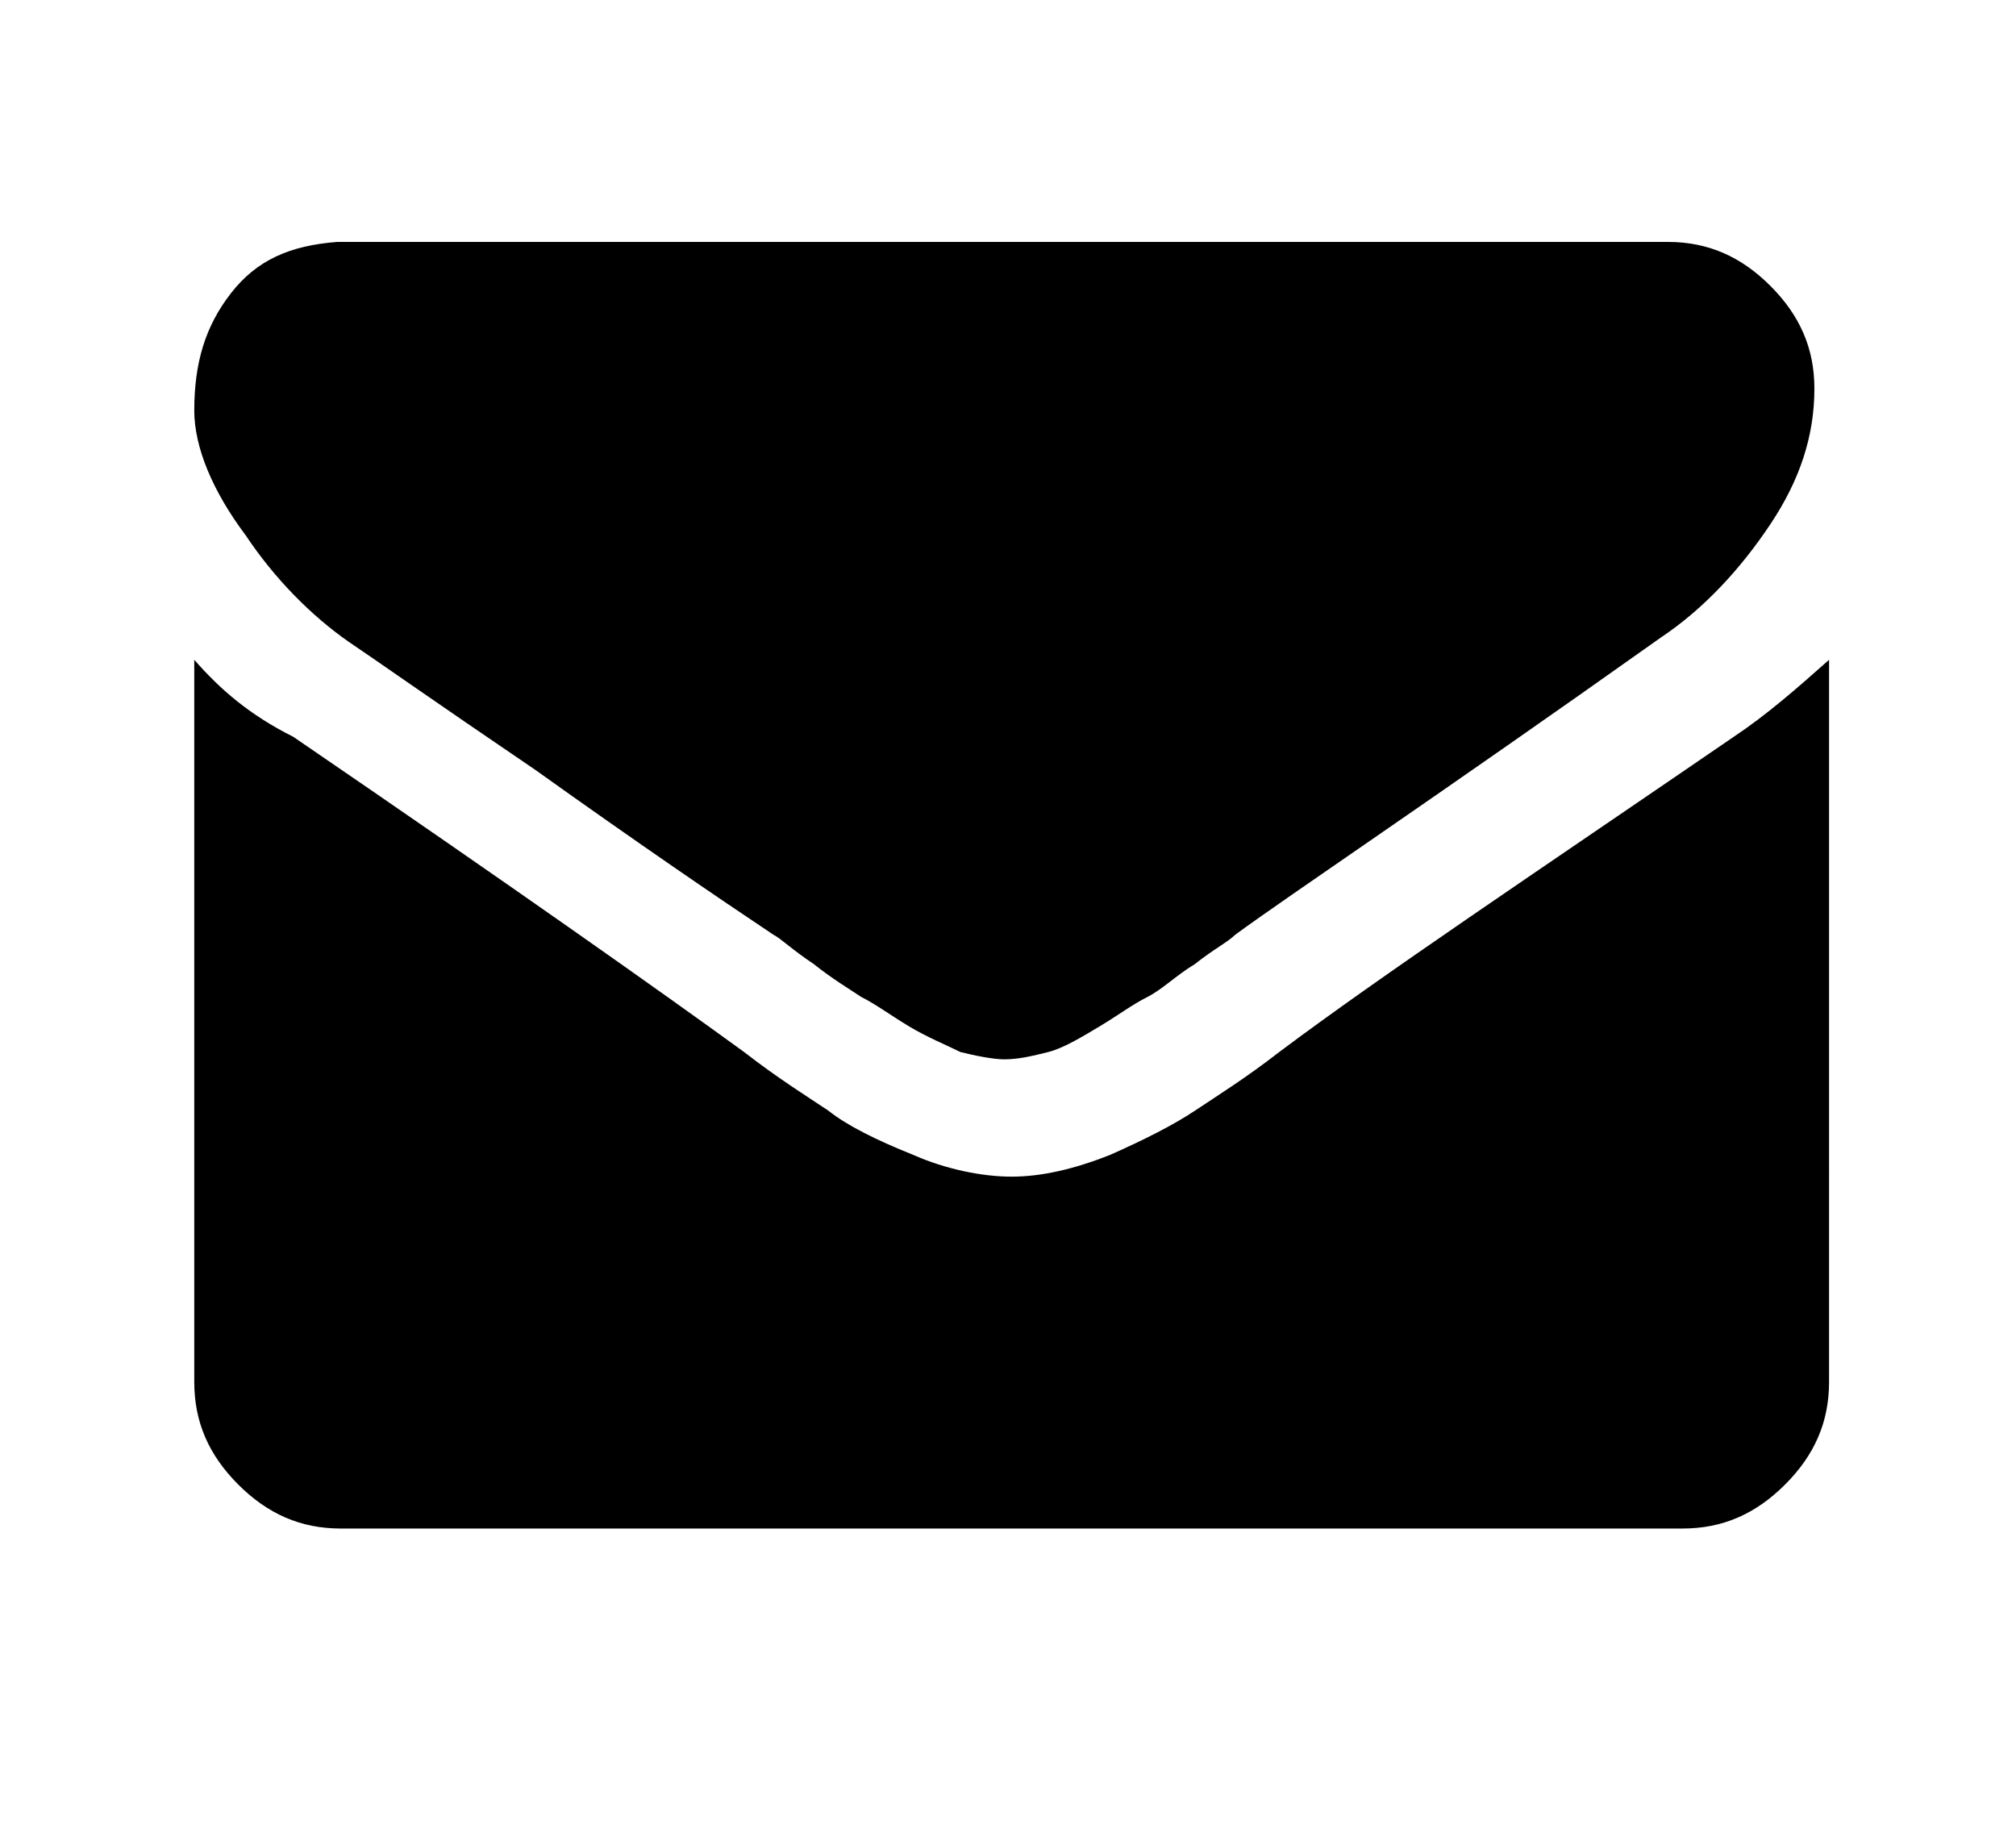
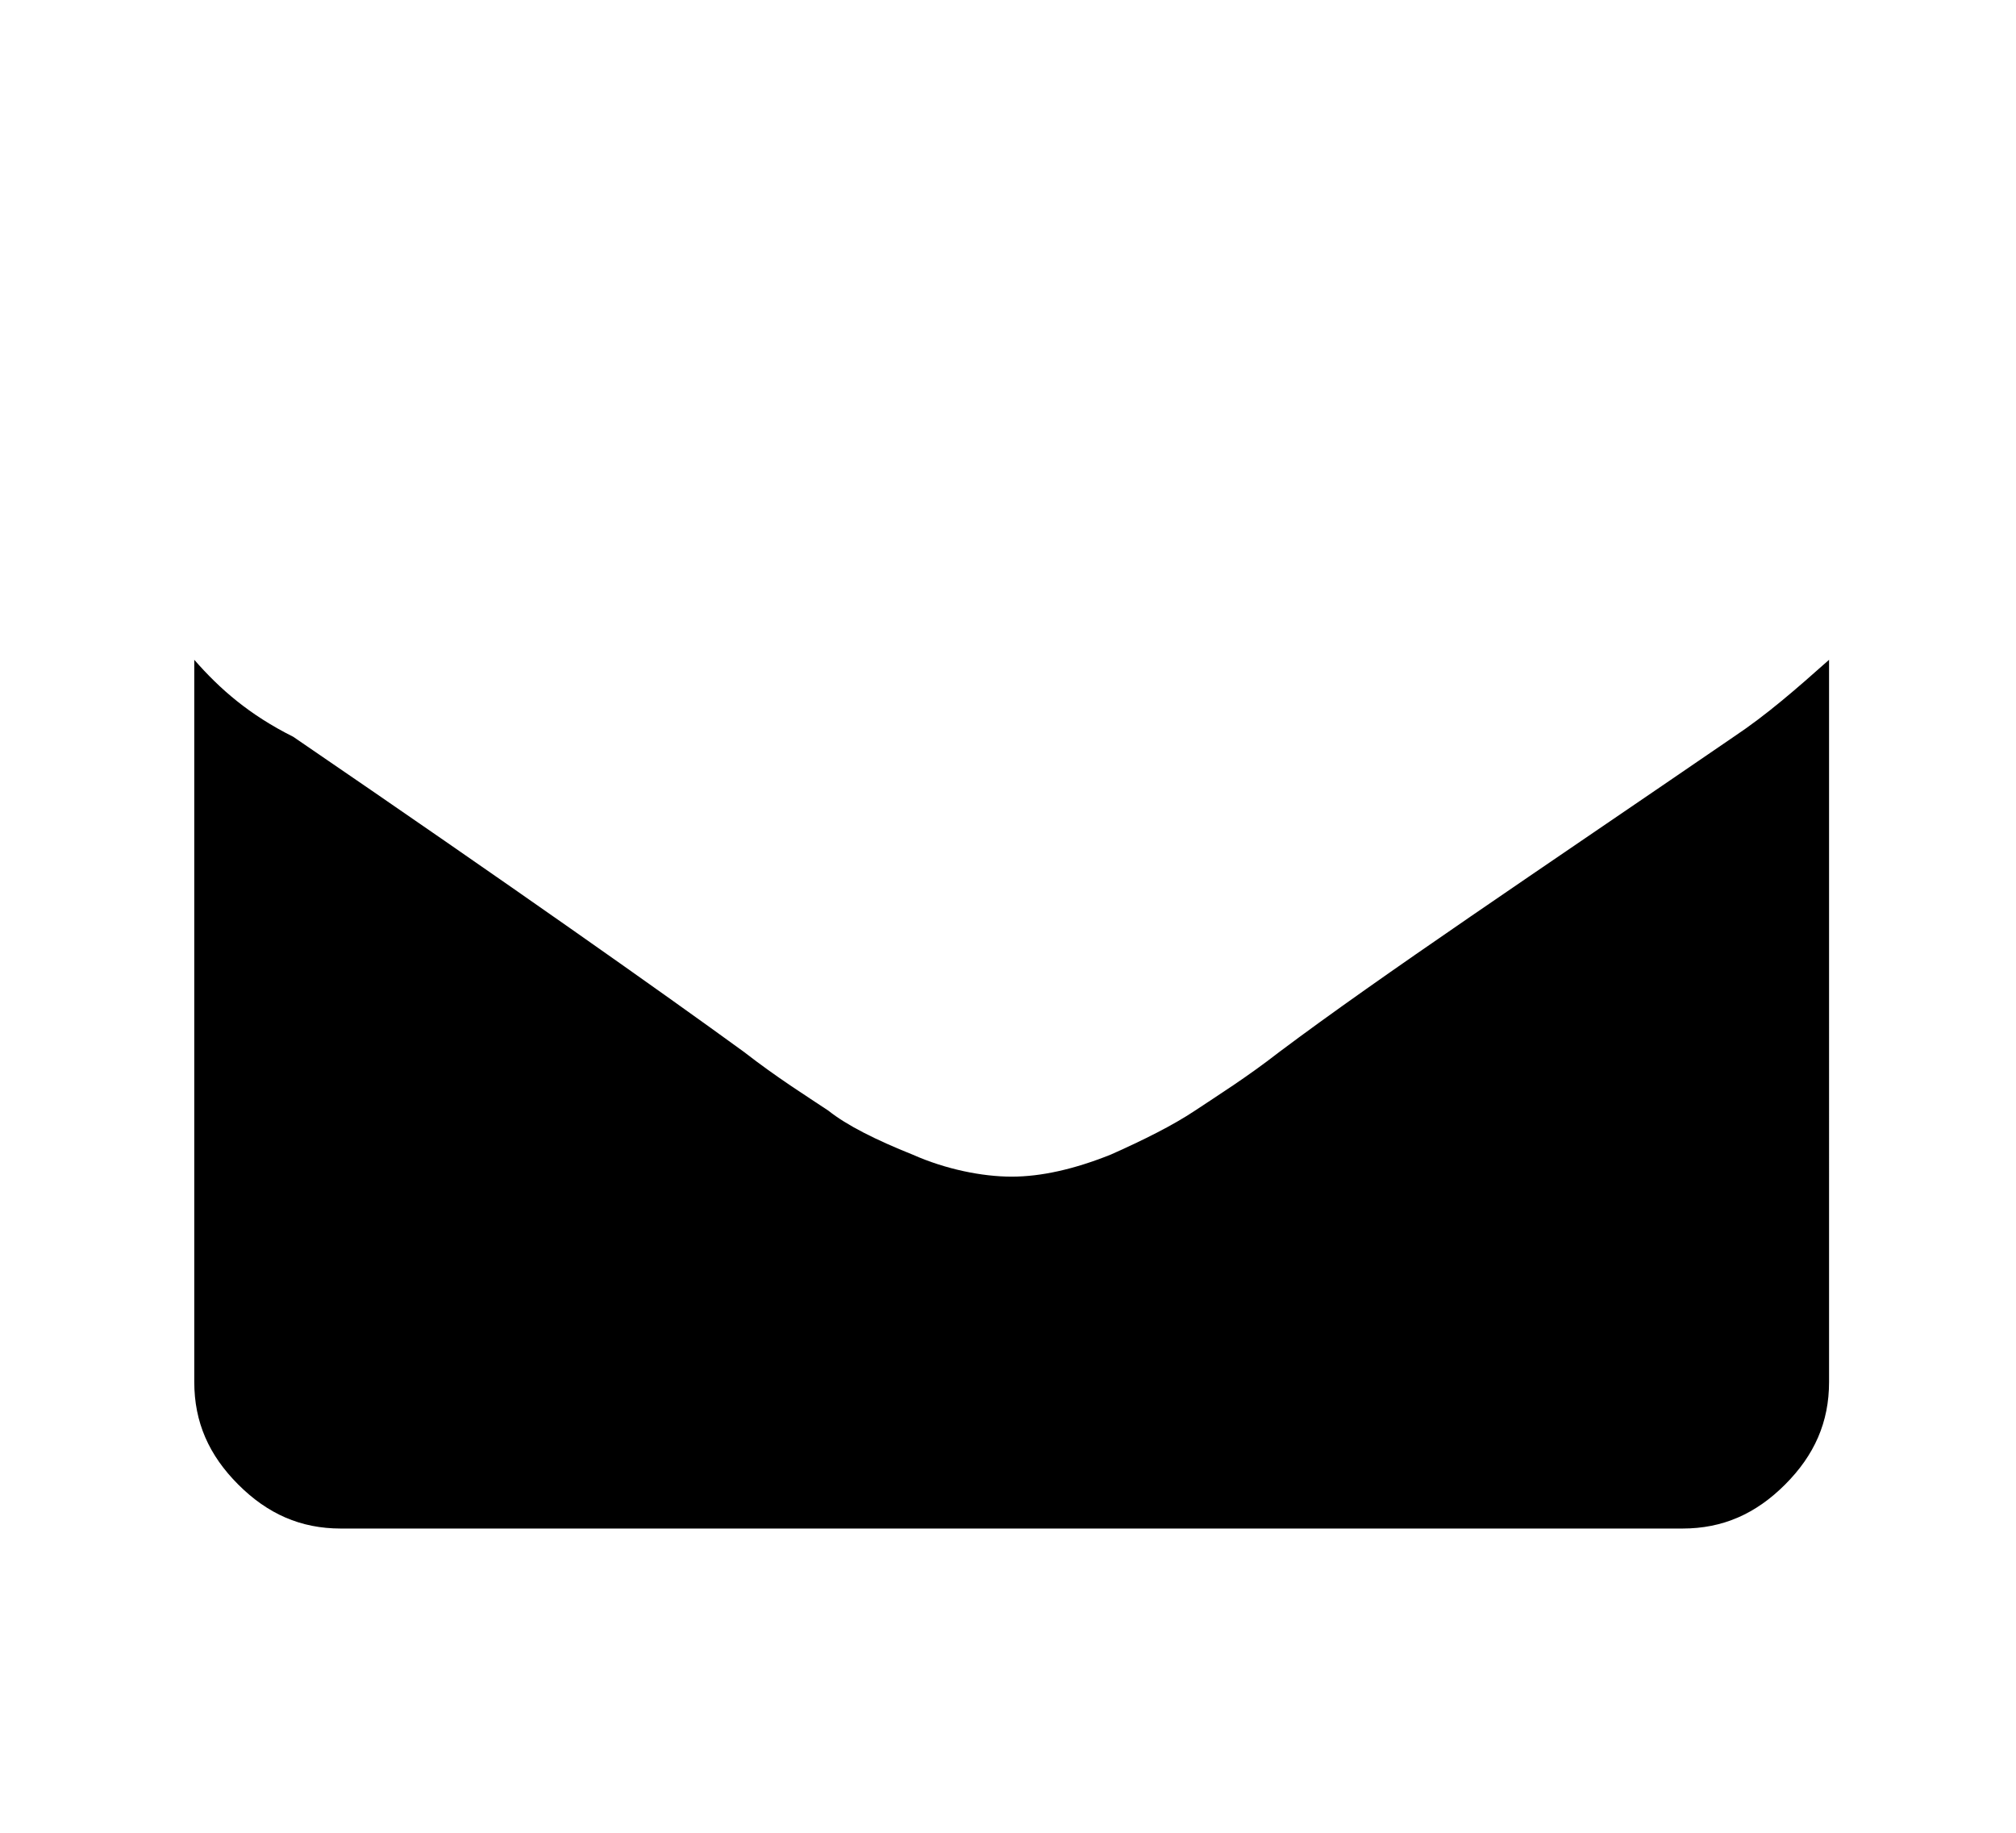
<svg xmlns="http://www.w3.org/2000/svg" version="1.1" id="Layer_1" x="0px" y="0px" viewBox="0 0 55 50" style="enable-background:new 0 0 55 50;" xml:space="preserve">
  <g>
-     <path d="M9.5,17.5c0.6,0.4,2.3,1.6,5.1,3.5c2.8,2,5,3.5,6.5,4.5c0.2,0.1,0.5,0.4,1.1,0.8c0.5,0.4,1,0.7,1.3,0.9   c0.4,0.2,0.8,0.5,1.3,0.8c0.5,0.3,1,0.5,1.4,0.7c0.4,0.1,0.9,0.2,1.2,0.2h0c0.4,0,0.8-0.1,1.2-0.2c0.4-0.1,0.9-0.4,1.4-0.7   c0.5-0.3,0.9-0.6,1.3-0.8c0.4-0.2,0.8-0.6,1.3-0.9c0.5-0.4,0.9-0.6,1.1-0.8c1.5-1.1,5.4-3.7,11.6-8.1c1.2-0.8,2.2-1.9,3-3.1   c0.8-1.2,1.2-2.4,1.2-3.7c0-1.1-0.4-2-1.2-2.8c-0.8-0.8-1.7-1.2-2.8-1.2H9.2C7.9,6.7,7,7.1,6.3,8c-0.7,0.9-1,1.9-1,3.2   c0,1,0.5,2.2,1.4,3.4C7.5,15.8,8.5,16.8,9.5,17.5L9.5,17.5z M9.5,17.5" />
    <path d="M47.3,20.1c-5.4,3.7-9.6,6.5-12.4,8.6c-0.9,0.7-1.7,1.2-2.3,1.6c-0.6,0.4-1.4,0.8-2.3,1.2c-1,0.4-1.9,0.6-2.7,0.6h0   c-0.8,0-1.8-0.2-2.7-0.6c-1-0.4-1.8-0.8-2.3-1.2c-0.6-0.4-1.4-0.9-2.3-1.6c-2.2-1.6-6.3-4.5-12.3-8.6C6.8,19.5,6,18.8,5.3,18v19.7   c0,1.1,0.4,2,1.2,2.8c0.8,0.8,1.7,1.2,2.8,1.2h36.6c1.1,0,2-0.4,2.8-1.2c0.8-0.8,1.2-1.7,1.2-2.8V18C49,18.8,48.2,19.5,47.3,20.1   L47.3,20.1z M47.3,20.1" />
  </g>
</svg>